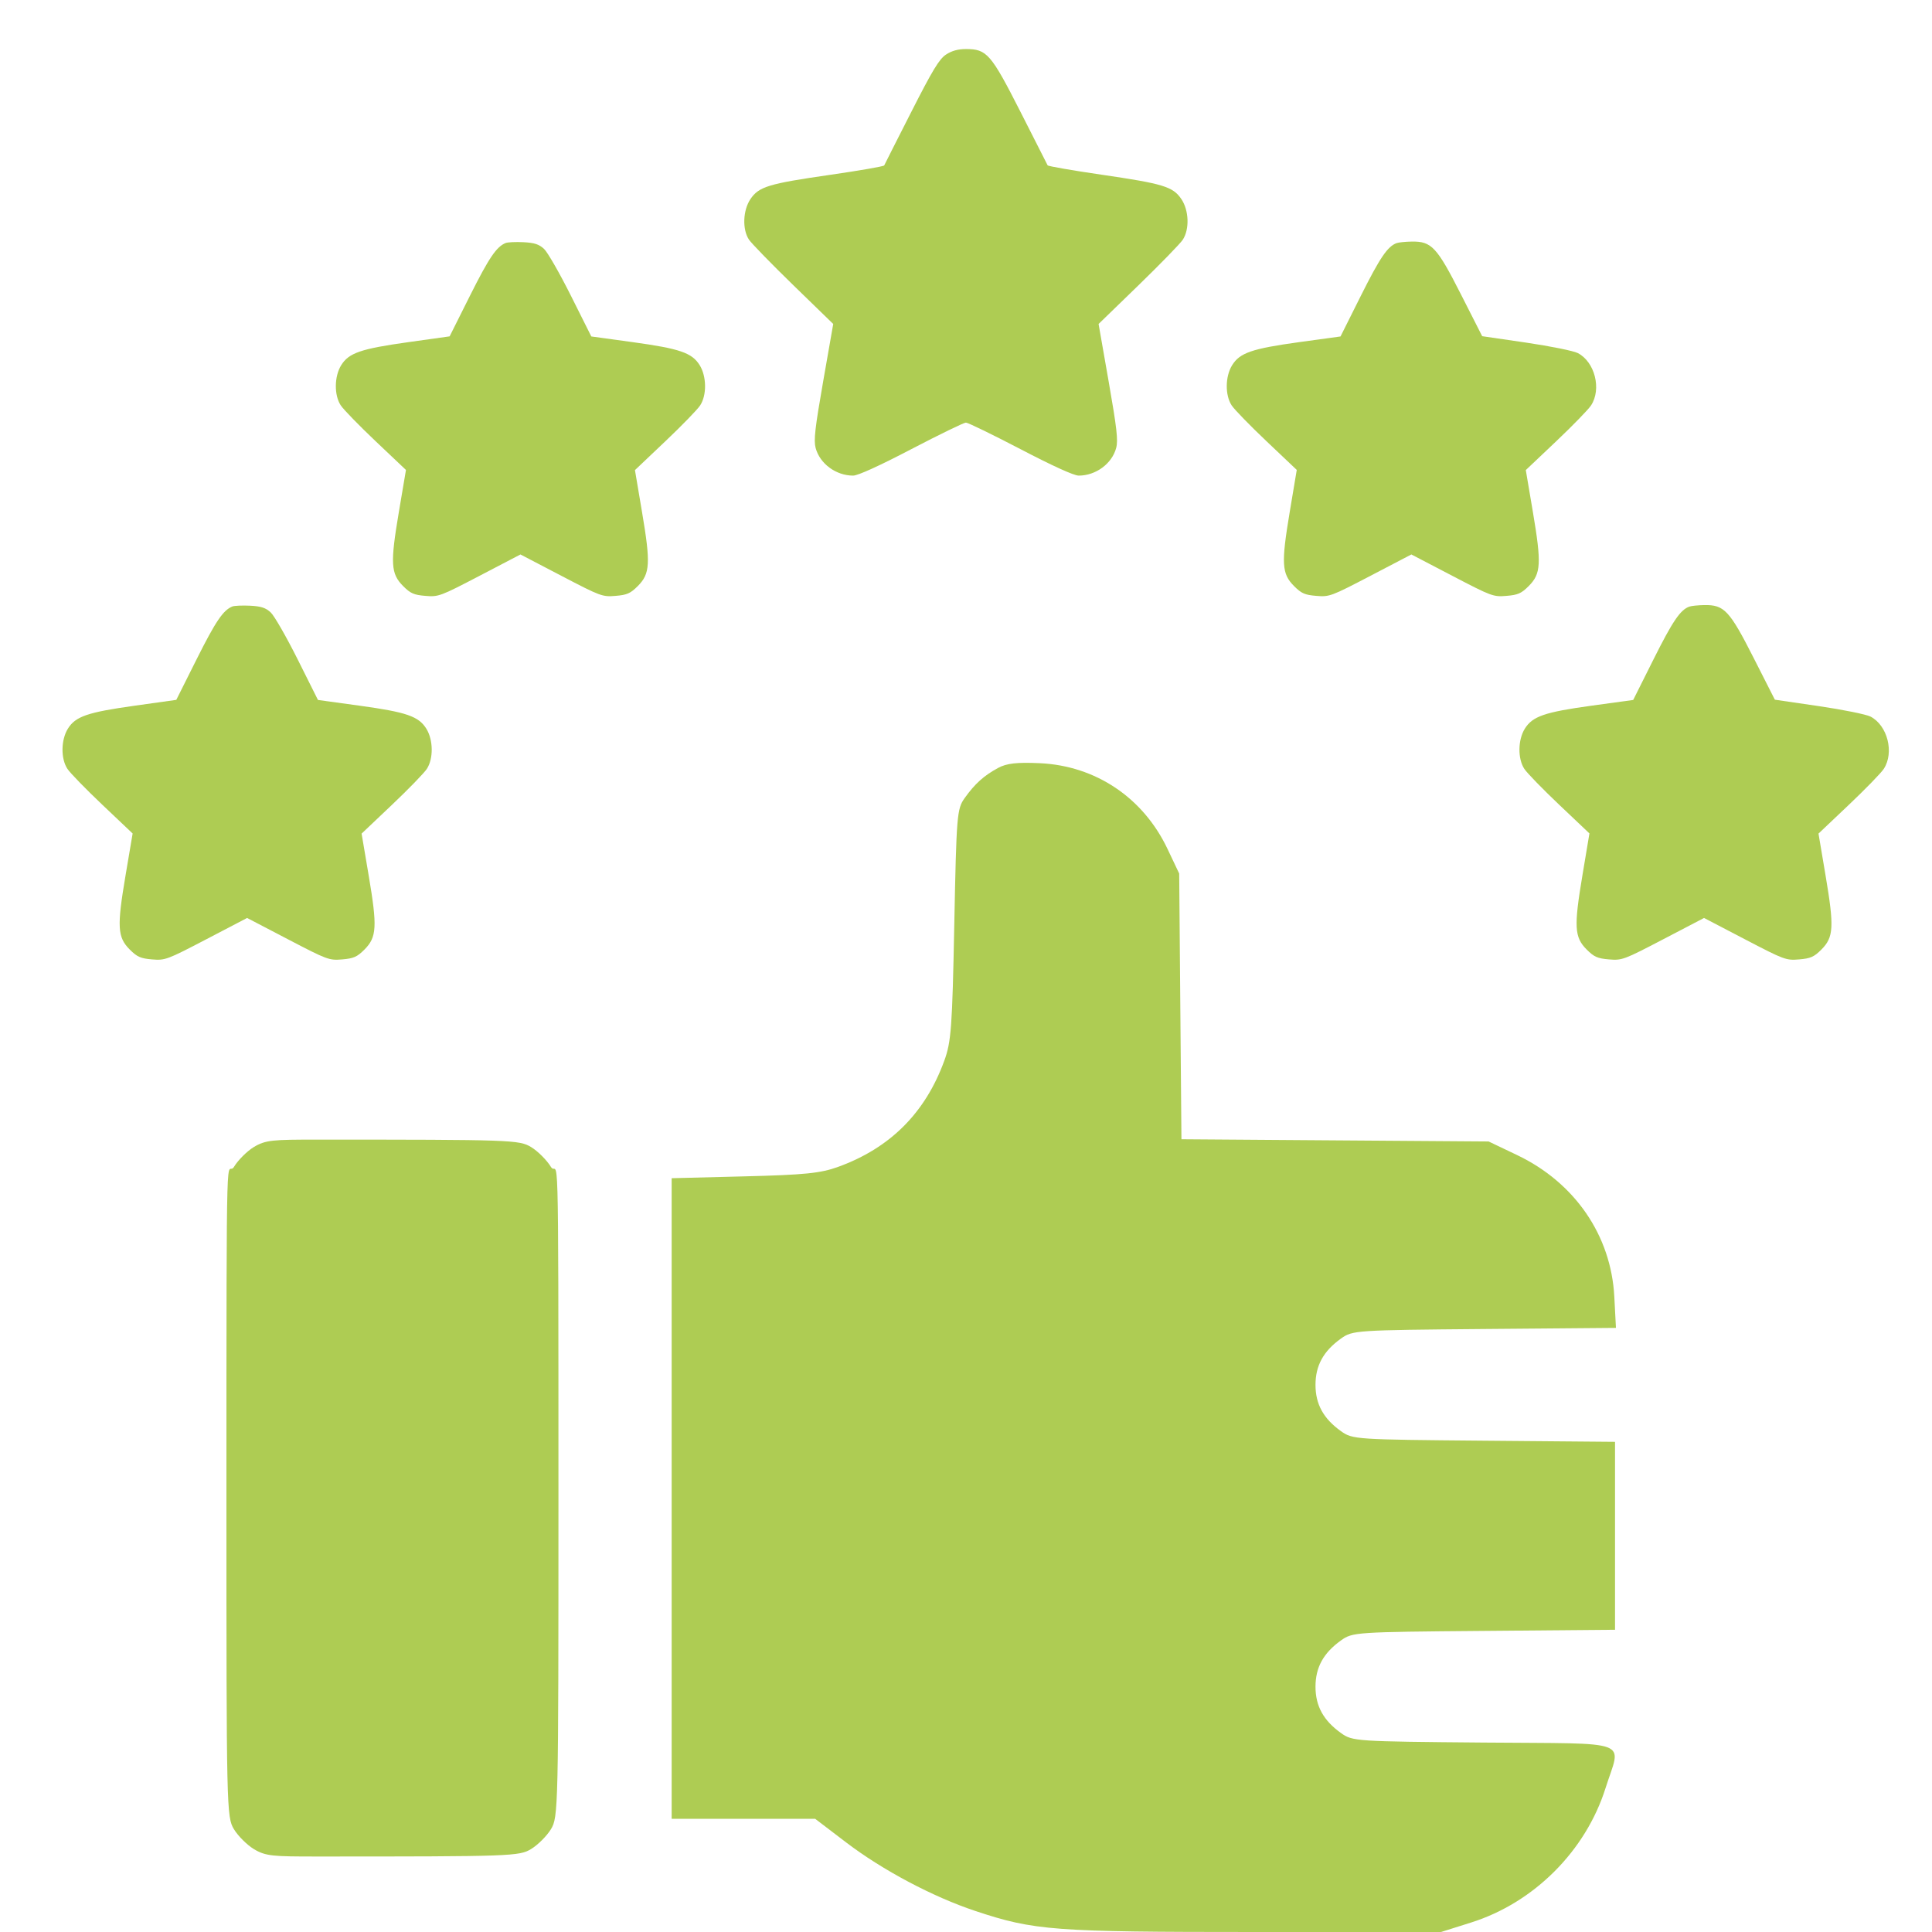
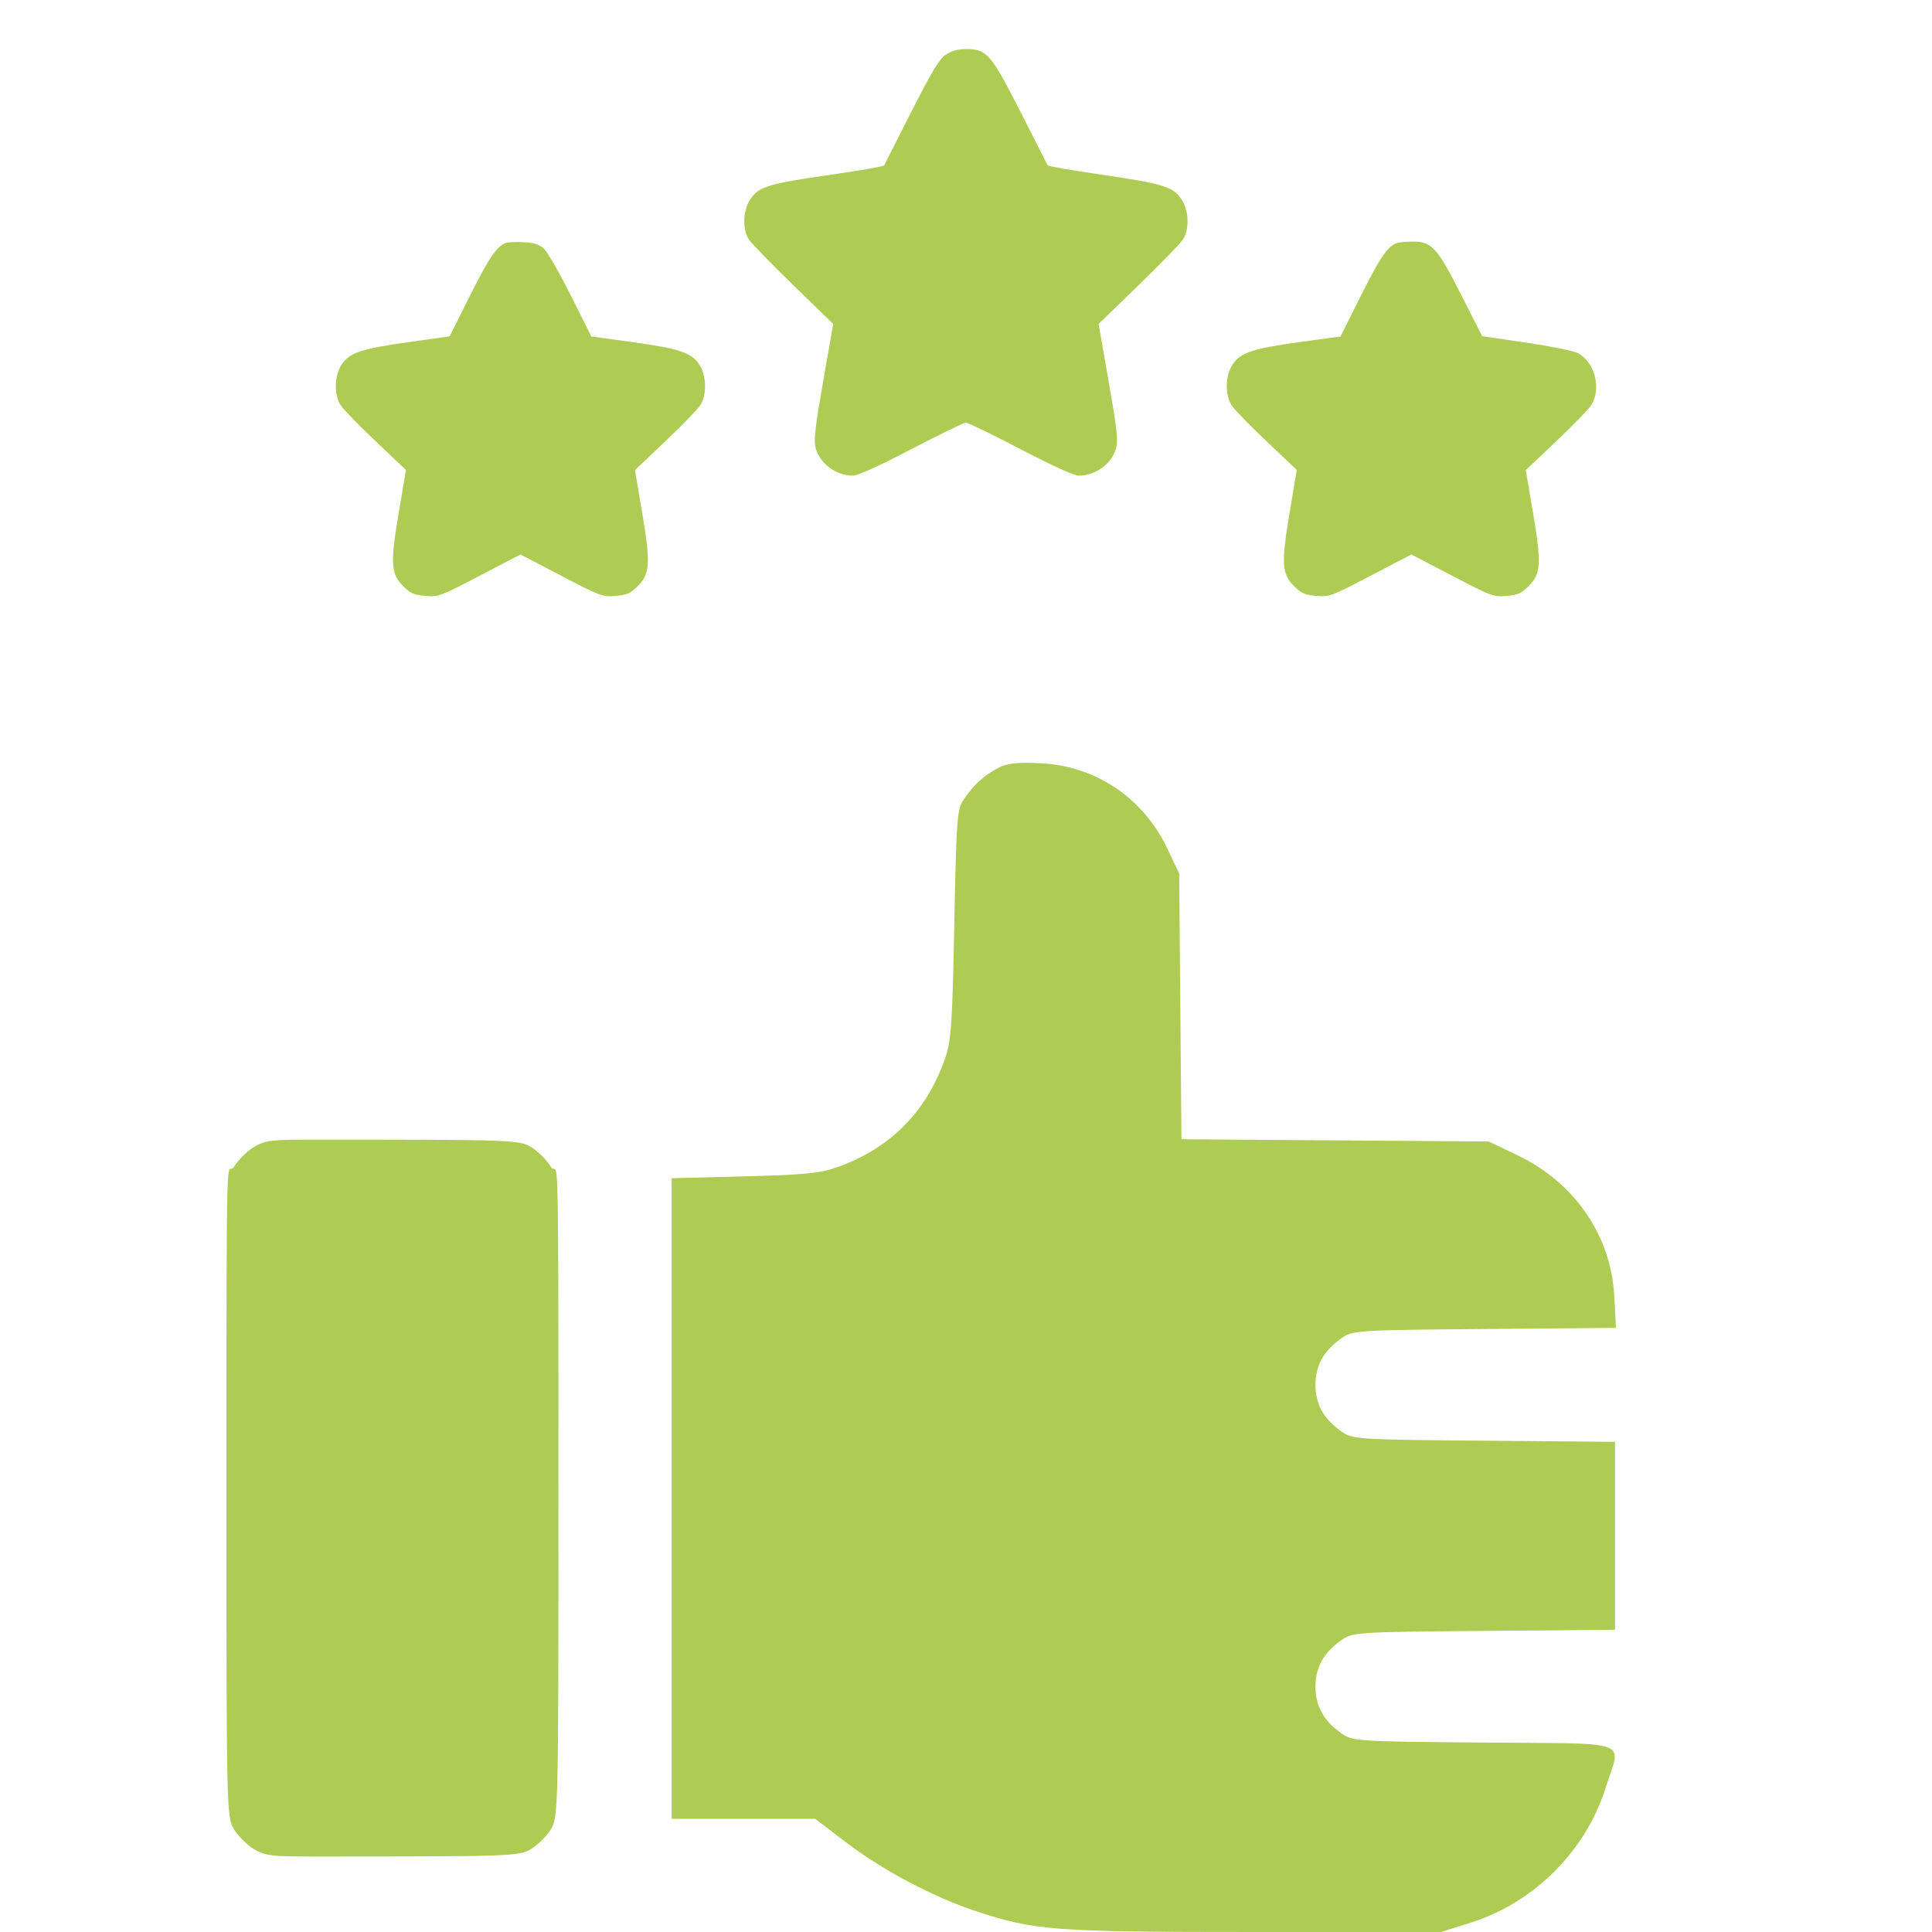
<svg xmlns="http://www.w3.org/2000/svg" width="80" height="80" viewBox="0 0 80 80" fill="none">
  <path fill-rule="evenodd" clip-rule="evenodd" d="M41.328 31.799C40.738 32.119 40.369 32.452 39.944 33.047C39.625 33.494 39.605 33.74 39.515 38.281C39.431 42.546 39.387 43.139 39.101 43.923C38.315 46.081 36.856 47.539 34.704 48.318C33.976 48.582 33.32 48.648 30.82 48.711L27.812 48.787V62.05V75.312H30.782H33.753L35.04 76.293C36.544 77.439 38.628 78.544 40.383 79.128C42.829 79.941 43.617 80 51.965 80H59.671L60.916 79.607C63.519 78.785 65.66 76.644 66.482 74.041C67.129 71.993 67.708 72.21 61.445 72.156C56.12 72.11 56.006 72.103 55.528 71.762C54.802 71.244 54.472 70.644 54.472 69.844C54.472 69.043 54.802 68.444 55.528 67.926C56.006 67.585 56.12 67.577 61.445 67.532L66.875 67.485V63.594V59.703L61.445 59.656C56.12 59.61 56.006 59.603 55.528 59.262C54.802 58.744 54.472 58.144 54.472 57.344C54.472 56.543 54.802 55.944 55.528 55.426C56.006 55.085 56.12 55.077 61.464 55.031L66.913 54.985L66.845 53.69C66.712 51.158 65.211 48.971 62.822 47.83L61.641 47.266L55.281 47.22L48.921 47.174L48.874 41.673L48.828 36.172L48.346 35.156C47.339 33.03 45.369 31.708 43.054 31.602C42.105 31.559 41.682 31.607 41.328 31.799ZM10.506 47.499C10.226 47.67 9.857 48.039 9.687 48.319C9.382 48.819 9.376 46.014 9.376 62.031C9.376 74.924 9.382 75.244 9.687 75.744C9.857 76.024 10.226 76.392 10.506 76.563C10.998 76.863 11.309 76.874 13.125 76.874C21.191 76.874 21.502 76.863 21.994 76.563C22.274 76.392 22.642 76.024 22.813 75.744C23.118 75.244 23.124 74.924 23.124 62.031C23.124 46.014 23.118 48.819 22.813 48.319C22.642 48.039 22.274 47.67 21.994 47.499C21.502 47.2 21.191 47.189 13.125 47.189C11.309 47.189 10.998 47.2 10.506 47.499Z" fill="#AECC53" />
  <path fill-rule="evenodd" clip-rule="evenodd" d="M39.17 2.261C38.891 2.446 38.613 2.905 37.734 4.635C37.134 5.814 36.629 6.811 36.613 6.85C36.596 6.889 35.596 7.063 34.391 7.237C31.826 7.606 31.425 7.727 31.076 8.241C30.762 8.705 30.731 9.494 31.011 9.92C31.113 10.075 31.941 10.925 32.849 11.809L34.502 13.415L34.086 15.79C33.745 17.739 33.689 18.234 33.774 18.551C33.949 19.202 34.618 19.694 35.326 19.694C35.523 19.694 36.41 19.291 37.74 18.596C38.897 17.993 39.912 17.499 39.996 17.499C40.08 17.499 41.095 17.993 42.252 18.596C43.583 19.291 44.469 19.694 44.666 19.694C45.374 19.694 46.043 19.202 46.218 18.551C46.303 18.234 46.247 17.739 45.906 15.79L45.49 13.415L47.137 11.818C48.042 10.939 48.869 10.089 48.975 9.929C49.261 9.494 49.234 8.71 48.916 8.241C48.568 7.728 48.169 7.607 45.601 7.232C44.396 7.056 43.396 6.882 43.38 6.846C43.363 6.809 42.858 5.814 42.258 4.635C41.033 2.226 40.864 2.031 39.996 2.031C39.669 2.031 39.406 2.104 39.17 2.261ZM20.939 10.062C20.558 10.215 20.249 10.671 19.462 12.242L18.618 13.928L16.9 14.169C14.937 14.444 14.443 14.614 14.127 15.124C13.84 15.59 13.832 16.36 14.109 16.784C14.219 16.953 14.872 17.624 15.56 18.276L16.81 19.46L16.516 21.2C16.156 23.329 16.181 23.755 16.692 24.267C16.997 24.573 17.138 24.635 17.613 24.674C18.157 24.72 18.23 24.692 19.863 23.84L21.551 22.959L23.238 23.84C24.871 24.692 24.944 24.72 25.488 24.674C25.963 24.635 26.104 24.573 26.41 24.267C26.92 23.755 26.945 23.329 26.585 21.203L26.292 19.466L27.544 18.278C28.233 17.625 28.885 16.953 28.994 16.784C29.27 16.359 29.26 15.588 28.974 15.124C28.656 14.61 28.154 14.437 26.202 14.168L24.485 13.932L23.64 12.244C23.175 11.316 22.675 10.444 22.528 10.307C22.321 10.115 22.13 10.052 21.677 10.029C21.355 10.013 21.023 10.028 20.939 10.062ZM57.83 10.067C57.456 10.204 57.142 10.666 56.352 12.244L55.508 13.932L53.79 14.168C51.839 14.437 51.336 14.61 51.019 15.124C50.732 15.589 50.723 16.359 50.999 16.784C51.108 16.953 51.76 17.623 52.447 18.274L53.696 19.458L53.405 21.198C53.048 23.329 53.073 23.756 53.583 24.267C53.888 24.573 54.029 24.635 54.505 24.674C55.048 24.72 55.121 24.692 56.754 23.84L58.442 22.959L60.13 23.84C61.763 24.692 61.835 24.72 62.379 24.674C62.854 24.635 62.995 24.573 63.301 24.267C63.81 23.756 63.834 23.337 63.475 21.208L63.18 19.465L64.433 18.278C65.122 17.625 65.775 16.953 65.884 16.784C66.323 16.109 66.039 14.988 65.336 14.621C65.159 14.529 64.196 14.334 63.194 14.187L61.374 13.921L60.494 12.188C59.496 10.223 59.277 9.989 58.452 10.003C58.194 10.007 57.914 10.036 57.83 10.067Z" fill="#AECC53" />
-   <path fill-rule="evenodd" clip-rule="evenodd" d="M9.621 25.113C9.24 25.267 8.931 25.723 8.144 27.294L7.3 28.98L5.582 29.221C3.618 29.495 3.124 29.666 2.809 30.176C2.522 30.642 2.513 31.412 2.791 31.836C2.901 32.005 3.554 32.676 4.242 33.328L5.492 34.513L5.198 36.252C4.838 38.381 4.863 38.807 5.373 39.319C5.679 39.624 5.82 39.687 6.295 39.727C6.839 39.772 6.912 39.744 8.545 38.892L10.232 38.011L11.92 38.892C13.553 39.744 13.626 39.772 14.169 39.727C14.645 39.687 14.786 39.624 15.091 39.319C15.602 38.807 15.627 38.381 15.267 36.255L14.973 34.518L16.226 33.33C16.915 32.677 17.567 32.005 17.676 31.836C17.951 31.411 17.942 30.64 17.655 30.176C17.338 29.662 16.835 29.488 14.884 29.22L13.166 28.984L12.322 27.296C11.857 26.368 11.357 25.496 11.21 25.36C11.003 25.167 10.812 25.104 10.358 25.081C10.037 25.065 9.705 25.08 9.621 25.113ZM69.95 25.119C69.575 25.256 69.262 25.718 68.472 27.296L67.627 28.984L65.909 29.22C63.958 29.488 63.455 29.662 63.138 30.176C62.851 30.641 62.842 31.411 63.118 31.836C63.228 32.005 63.879 32.675 64.566 33.326L65.815 34.51L65.524 36.25C65.167 38.382 65.192 38.808 65.702 39.319C66.007 39.624 66.148 39.687 66.624 39.727C67.167 39.772 67.24 39.744 68.873 38.892L70.561 38.011L72.249 38.892C73.882 39.744 73.955 39.772 74.498 39.727C74.974 39.687 75.115 39.624 75.42 39.319C75.929 38.808 75.953 38.389 75.594 36.26L75.3 34.517L76.552 33.33C77.241 32.677 77.894 32.005 78.004 31.836C78.443 31.161 78.159 30.04 77.456 29.673C77.279 29.581 76.315 29.386 75.314 29.239L73.493 28.973L72.613 27.24C71.616 25.276 71.396 25.041 70.571 25.055C70.314 25.059 70.034 25.088 69.95 25.119Z" fill="#AECC53" />
</svg>